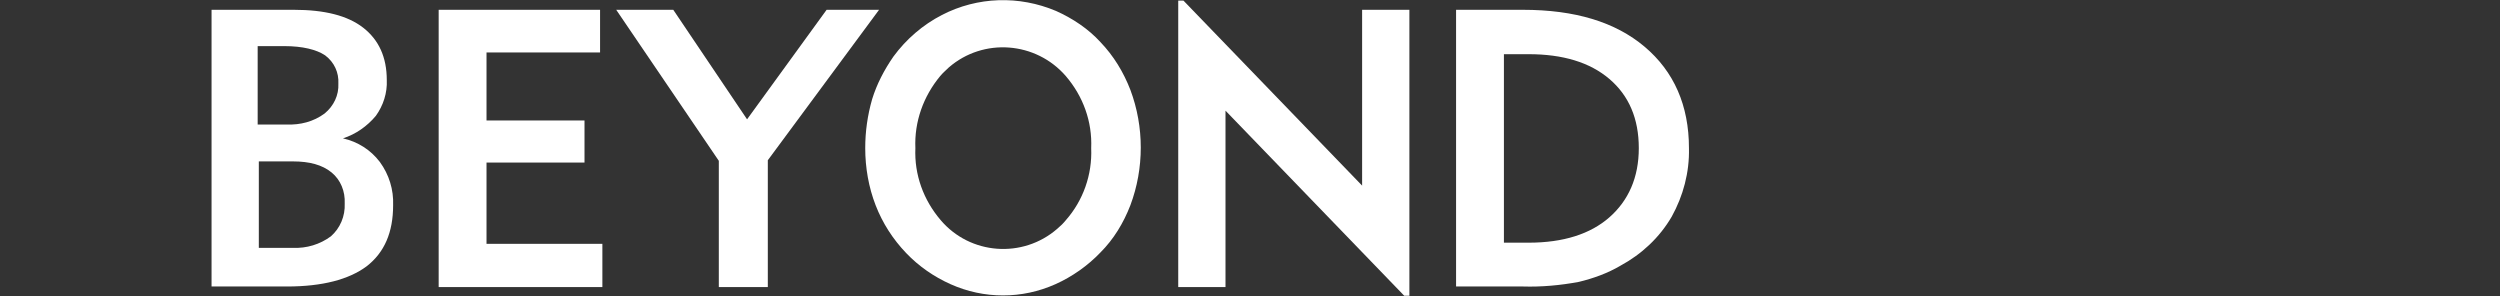
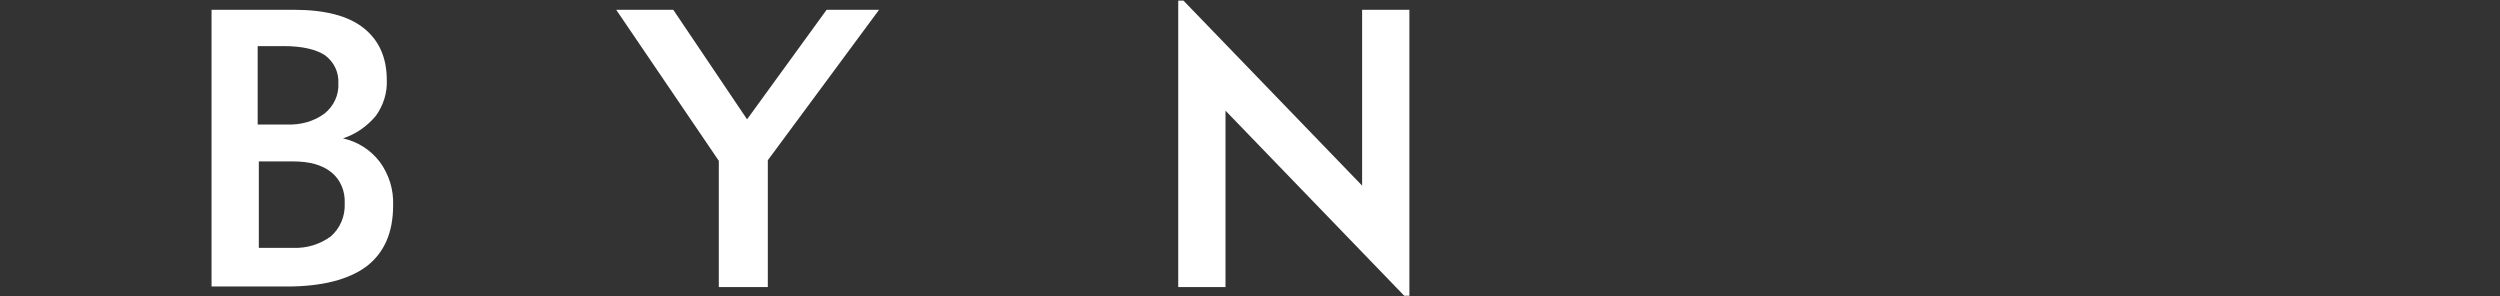
<svg xmlns="http://www.w3.org/2000/svg" version="1.1" id="レイヤー_1" x="0px" y="0px" viewBox="0 0 433.7 51.4" style="enable-background:new 0 0 433.7 51.4;" xml:space="preserve">
  <rect x="0" y="0" width="433.7" height="51.4" fill="#333333" stroke="none" />
  <style type="text/css">
	.st0{fill:#FFFFFF;}
</style>
  <g>
    <path id="パス_8196" class="st0" d="M36.7,49.7V1.7H51c5.3,0,9.3,1,12,3.1c2.7,2.1,4.1,5.1,4.1,9.1c0.1,2.2-0.6,4.4-1.9,6.2   c-1.5,1.8-3.5,3.2-5.7,3.9c2.6,0.6,4.8,2,6.4,4.1c1.6,2.2,2.4,4.8,2.3,7.5c0,4.7-1.5,8.2-4.6,10.6c-3.1,2.3-7.7,3.5-13.8,3.5   L36.7,49.7z M44.8,21.6h4.9c2.4,0.1,4.7-0.5,6.6-1.9c1.6-1.3,2.5-3.2,2.4-5.2c0.1-1.9-0.7-3.7-2.3-4.9c-1.5-1-3.9-1.6-7.1-1.6h-4.6   V21.6z M44.8,43h6c2.4,0.1,4.7-0.6,6.6-2c1.6-1.4,2.5-3.5,2.4-5.7c0.1-2.1-0.7-4.1-2.3-5.4c-1.6-1.3-3.8-1.9-6.7-1.9h-5.9V43z" />
-     <path id="パス_8197" class="st0" d="M76.1,49.7V1.7h28v7.4H84.4v11.8h17v7.3h-17v14.1h20.1v7.5H76.1z" />
    <path id="パス_8198" class="st0" d="M124.7,49.7V27.9L106.9,1.7h9.9l12.8,19l13.8-19h9.1l-19.3,26.1v22H124.7z" />
-     <path id="パス_8199" class="st0" d="M150.1,25.7c0-2.9,0.4-5.7,1.2-8.5c0.8-2.6,2.1-5.1,3.7-7.4c2.2-3,5.1-5.5,8.4-7.2   c6.2-3.2,13.4-3.4,19.8-0.7c2.9,1.3,5.6,3.1,7.7,5.4c2.3,2.4,4,5.2,5.2,8.3c1.2,3.2,1.8,6.6,1.8,10c0,3.4-0.6,6.8-1.8,10   c-1.2,3.1-2.9,5.9-5.2,8.2c-2.2,2.3-4.9,4.2-7.8,5.5c-5.8,2.6-12.4,2.6-18.2,0c-2.9-1.3-5.5-3.1-7.7-5.4c-2.3-2.4-4.1-5.2-5.3-8.3   C150.7,32.5,150.1,29.1,150.1,25.7 M158.8,25.7c-0.2,4.6,1.4,9,4.4,12.5c5.1,6,14.2,6.7,20.2,1.5c0.6-0.5,1.1-1,1.5-1.5   c3-3.4,4.6-7.9,4.4-12.5c0.2-4.6-1.4-9-4.4-12.5c-5.2-6-14.3-6.7-20.3-1.5c-0.5,0.5-1,0.9-1.5,1.5   C160.2,16.7,158.6,21.1,158.8,25.7" />
    <path id="パス_8200" class="st0" d="M204.4,49.7V0.1h0.9l31,32.1V1.7h8.2v49.6h-0.9l-31-32.1v30.6H204.4z" />
-     <path id="パス_8201" class="st0" d="M252.6,49.7V1.7h11.6c9,0,16,2.1,21.1,6.4s7.7,10.2,7.7,17.6c0.1,4.2-1,8.3-3,11.9   c-2.1,3.6-5.2,6.5-8.9,8.5c-2.2,1.3-4.7,2.2-7.2,2.8c-3.2,0.6-6.5,0.9-9.7,0.8L252.6,49.7z M260.9,42.1h4.3c6,0,10.7-1.5,14-4.4   s5.1-6.9,5.1-12c0-5.1-1.7-9.1-5.1-12s-8.1-4.3-14-4.3h-4.3V42.1z" />
  </g>
</svg>